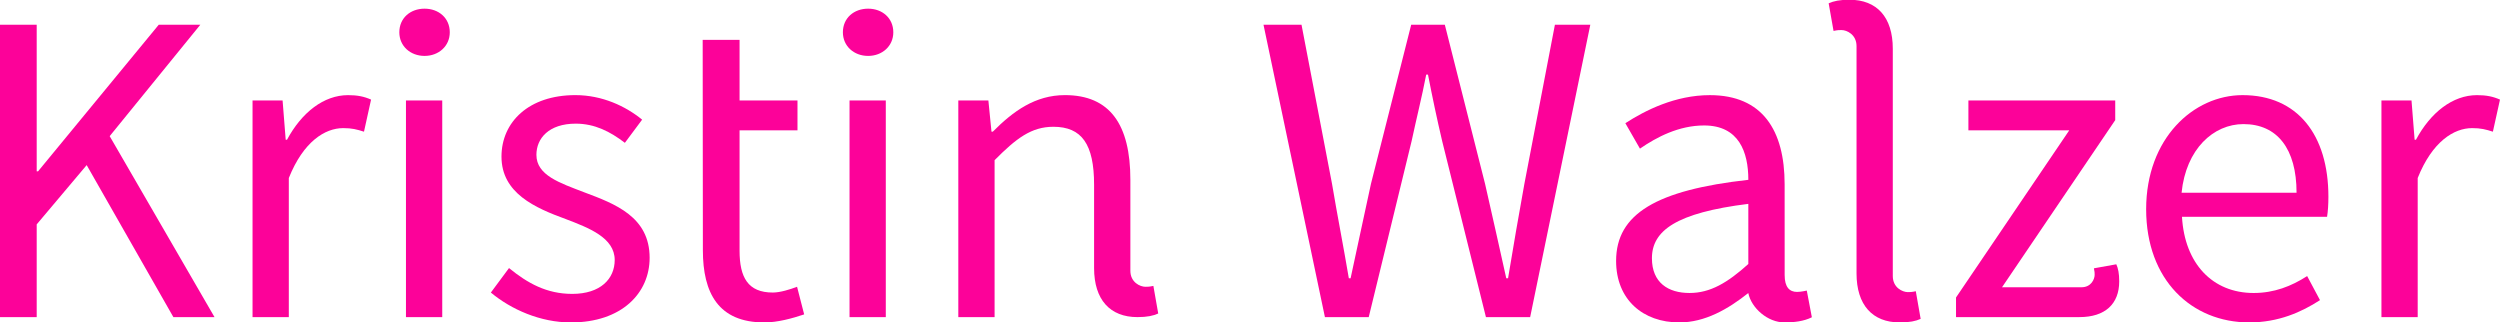
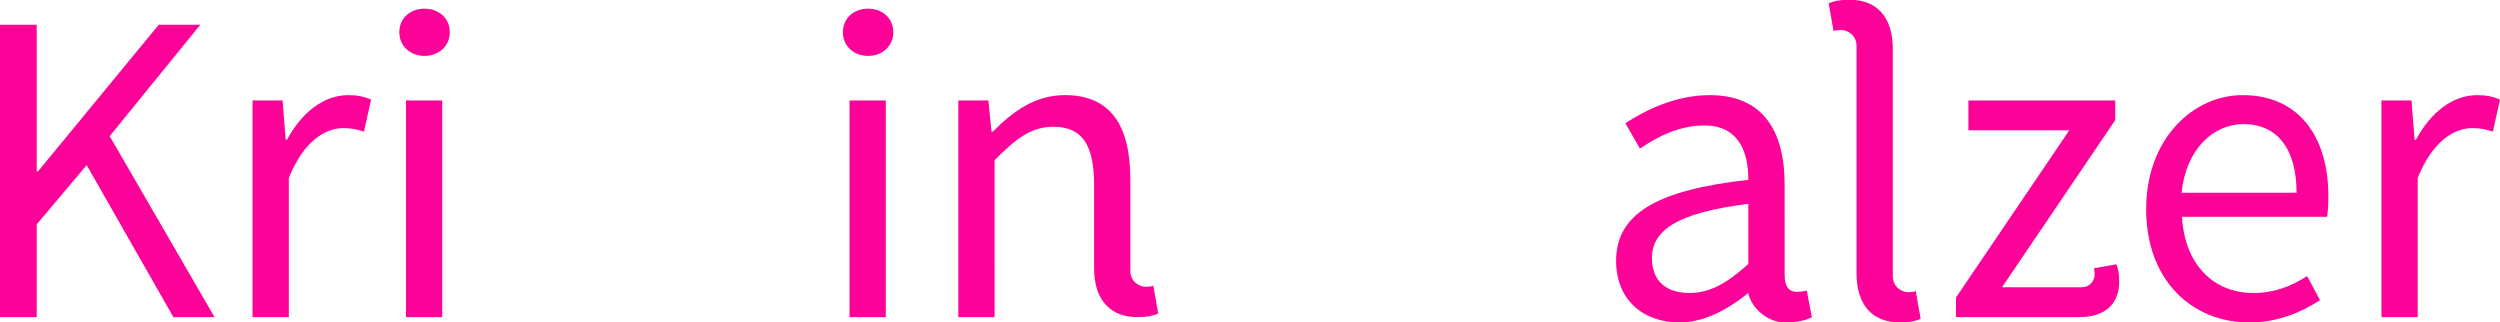
<svg xmlns="http://www.w3.org/2000/svg" version="1.1" id="Layer_1" x="0px" y="0px" width="194px" height="25px" viewBox="0 0 194 25" enable-background="new 0 0 194 25" xml:space="preserve">
  <g>
    <polygon fill="#FC0299" points="0,1.917 2.848,1.917 2.848,13.297 2.952,13.297 12.321,1.917 15.547,1.917 8.511,10.565    16.646,24.607 13.454,24.607 6.726,12.812 2.848,17.413 2.848,24.607 0,24.607  " />
    <g>
      <path fill="#FC0299" d="M19.596,7.797h2.333l0.241,3.044h0.104c1.133-2.11,2.849-3.458,4.736-3.458    c0.719,0,1.235,0.103,1.785,0.346l-0.55,2.49c-0.549-0.174-0.927-0.277-1.612-0.277c-1.408,0-3.089,1.037-4.221,3.874v10.792    h-2.815V7.797z" />
      <path fill="#FC0299" d="M31.503,7.796h2.815v16.812h-2.815V7.796z M30.988,2.506c0-1.107,0.858-1.833,1.958-1.833    c1.097,0,1.957,0.727,1.957,1.833c0,1.071-0.86,1.833-1.957,1.833C31.847,4.339,30.988,3.577,30.988,2.506" />
-       <path fill="#FC0299" d="M39.499,20.802c1.442,1.174,2.917,2.004,4.908,2.004c2.197,0,3.294-1.174,3.294-2.629    c0-1.729-1.99-2.488-3.808-3.181c-2.368-0.864-4.978-2.005-4.978-4.841c0-2.697,2.127-4.774,5.731-4.774    c2.095,0,3.912,0.866,5.183,1.904l-1.339,1.798c-1.132-0.867-2.334-1.488-3.811-1.488c-2.091,0-3.054,1.142-3.054,2.42    c0,1.592,1.82,2.18,3.706,2.906c2.404,0.899,5.08,1.902,5.08,5.085c0,2.734-2.161,5.015-6.108,5.015    c-2.368,0-4.632-1.002-6.213-2.319L39.499,20.802z" />
-       <path fill="#FC0299" d="M54.528,3.093h2.862v4.704h4.495v2.317H57.39v9.339c0,2.073,0.652,3.248,2.576,3.248    c0.582,0,1.338-0.241,1.886-0.447l0.551,2.143c-0.927,0.31-2.062,0.624-3.089,0.624c-3.57,0-4.771-2.284-4.771-5.603L54.528,3.093    z" />
      <path fill="#FC0299" d="M65.924,7.796h2.814v16.812h-2.814V7.796z M65.408,2.506c0-1.107,0.857-1.833,1.958-1.833    c1.096,0,1.955,0.727,1.955,1.833c0,1.071-0.859,1.833-1.955,1.833C66.265,4.339,65.408,3.577,65.408,2.506" />
-       <path fill="#FC0299" d="M98.047,1.917h2.95l2.368,12.347c0.412,2.454,0.891,4.876,1.305,7.332h0.136    c0.519-2.456,1.065-4.91,1.581-7.332l3.122-12.347h2.609l3.122,12.347c0.547,2.386,1.099,4.876,1.647,7.332h0.138    c0.411-2.456,0.824-4.91,1.268-7.332l2.369-12.347h2.747l-4.668,22.69h-3.432l-3.397-13.664c-0.414-1.764-0.756-3.388-1.099-5.154    h-0.138c-0.342,1.766-0.755,3.39-1.132,5.154l-3.329,13.664h-3.4L98.047,1.917z" />
      <path fill="#FC0299" d="M178.213,14.956c0-3.423-1.509-5.326-4.119-5.326c-2.333,0-4.462,1.936-4.804,5.326H178.213z     M174.025,7.382c4.256,0,6.659,3.077,6.659,7.886c0,0.586-0.035,1.141-0.104,1.556h-11.258c0.207,3.631,2.368,5.912,5.56,5.912    c1.58,0,2.917-0.517,4.153-1.313l0.996,1.868c-1.442,0.934-3.227,1.729-5.491,1.729c-4.462,0-7.999-3.285-7.999-8.785    C166.542,10.737,170.215,7.382,174.025,7.382" />
      <path fill="#FC0299" d="M184.802,7.797h2.331l0.241,3.044h0.106c1.128-2.11,2.847-3.458,4.736-3.458    c0.716,0,1.232,0.103,1.783,0.346l-0.551,2.49c-0.547-0.174-0.926-0.277-1.61-0.277c-1.409,0-3.093,1.037-4.225,3.874v10.792    h-2.813V7.797z" />
      <path fill="#FC0299" d="M89.502,22.186c-0.31,0.068-0.446,0.068-0.618,0.068c-0.413,0-1.167-0.345-1.167-1.244v-7.057    c0-4.287-1.581-6.572-5.079-6.572c-2.301,0-4.016,1.247-5.595,2.836h-0.104l-0.241-2.421h-2.333v16.812h2.815V12.43    c1.68-1.693,2.849-2.592,4.565-2.592c2.196,0,3.156,1.349,3.156,4.495v6.469c0,2.454,1.235,3.806,3.365,3.806    c0.755,0,1.236-0.107,1.612-0.28L89.502,22.186z" />
      <path fill="#FC0299" d="M148.666,22.599c-0.311,0.069-0.448,0.069-0.62,0.069c-0.411,0-1.165-0.346-1.165-1.243V3.784    c0-2.454-1.235-3.804-3.363-3.804c-0.756,0-1.235,0.105-1.614,0.277l0.379,2.144c0.309-0.069,0.445-0.069,0.616-0.069    c0.413,0,1.168,0.347,1.168,1.247v17.638c0,2.453,1.236,3.804,3.363,3.804c0.756,0,1.236-0.104,1.613-0.276L148.666,22.599z" />
      <path fill="#FC0299" d="M164.226,20.509l-1.738,0.312c0.057,0.252,0.057,0.368,0.057,0.507c0,0.341-0.28,0.962-1.01,0.962h-6.177    l8.784-12.969V7.797h-11.394v2.317h7.826l-8.787,12.971v1.522h9.578c1.992,0,3.086-1.021,3.086-2.771    C164.451,21.215,164.367,20.82,164.226,20.509" />
      <path fill="#FC0299" d="M128.189,20.039c0-2.142,1.888-3.526,7.481-4.219v4.667c-1.615,1.454-2.951,2.249-4.564,2.249    C129.458,22.736,128.189,21.941,128.189,20.039 M140.207,22.549c0,0-0.448,0.104-0.756,0.104c-0.585,0-0.962-0.368-0.962-1.304    l-0.002-7.049c0-4.186-1.717-6.917-5.803-6.917c-2.676,0-5.012,1.176-6.556,2.178l1.132,1.973    c1.306-0.899,3.021-1.798,4.979-1.798c2.71,0,3.432,2.073,3.432,4.218c-7.104,0.795-10.261,2.628-10.261,6.294    c0,3.009,2.092,4.773,4.906,4.773c1.986,0,3.778-1.029,5.351-2.28c0.241,1.167,1.502,2.28,2.815,2.28    c0.722,0,1.501-0.088,2.118-0.401L140.207,22.549z" />
    </g>
  </g>
</svg>